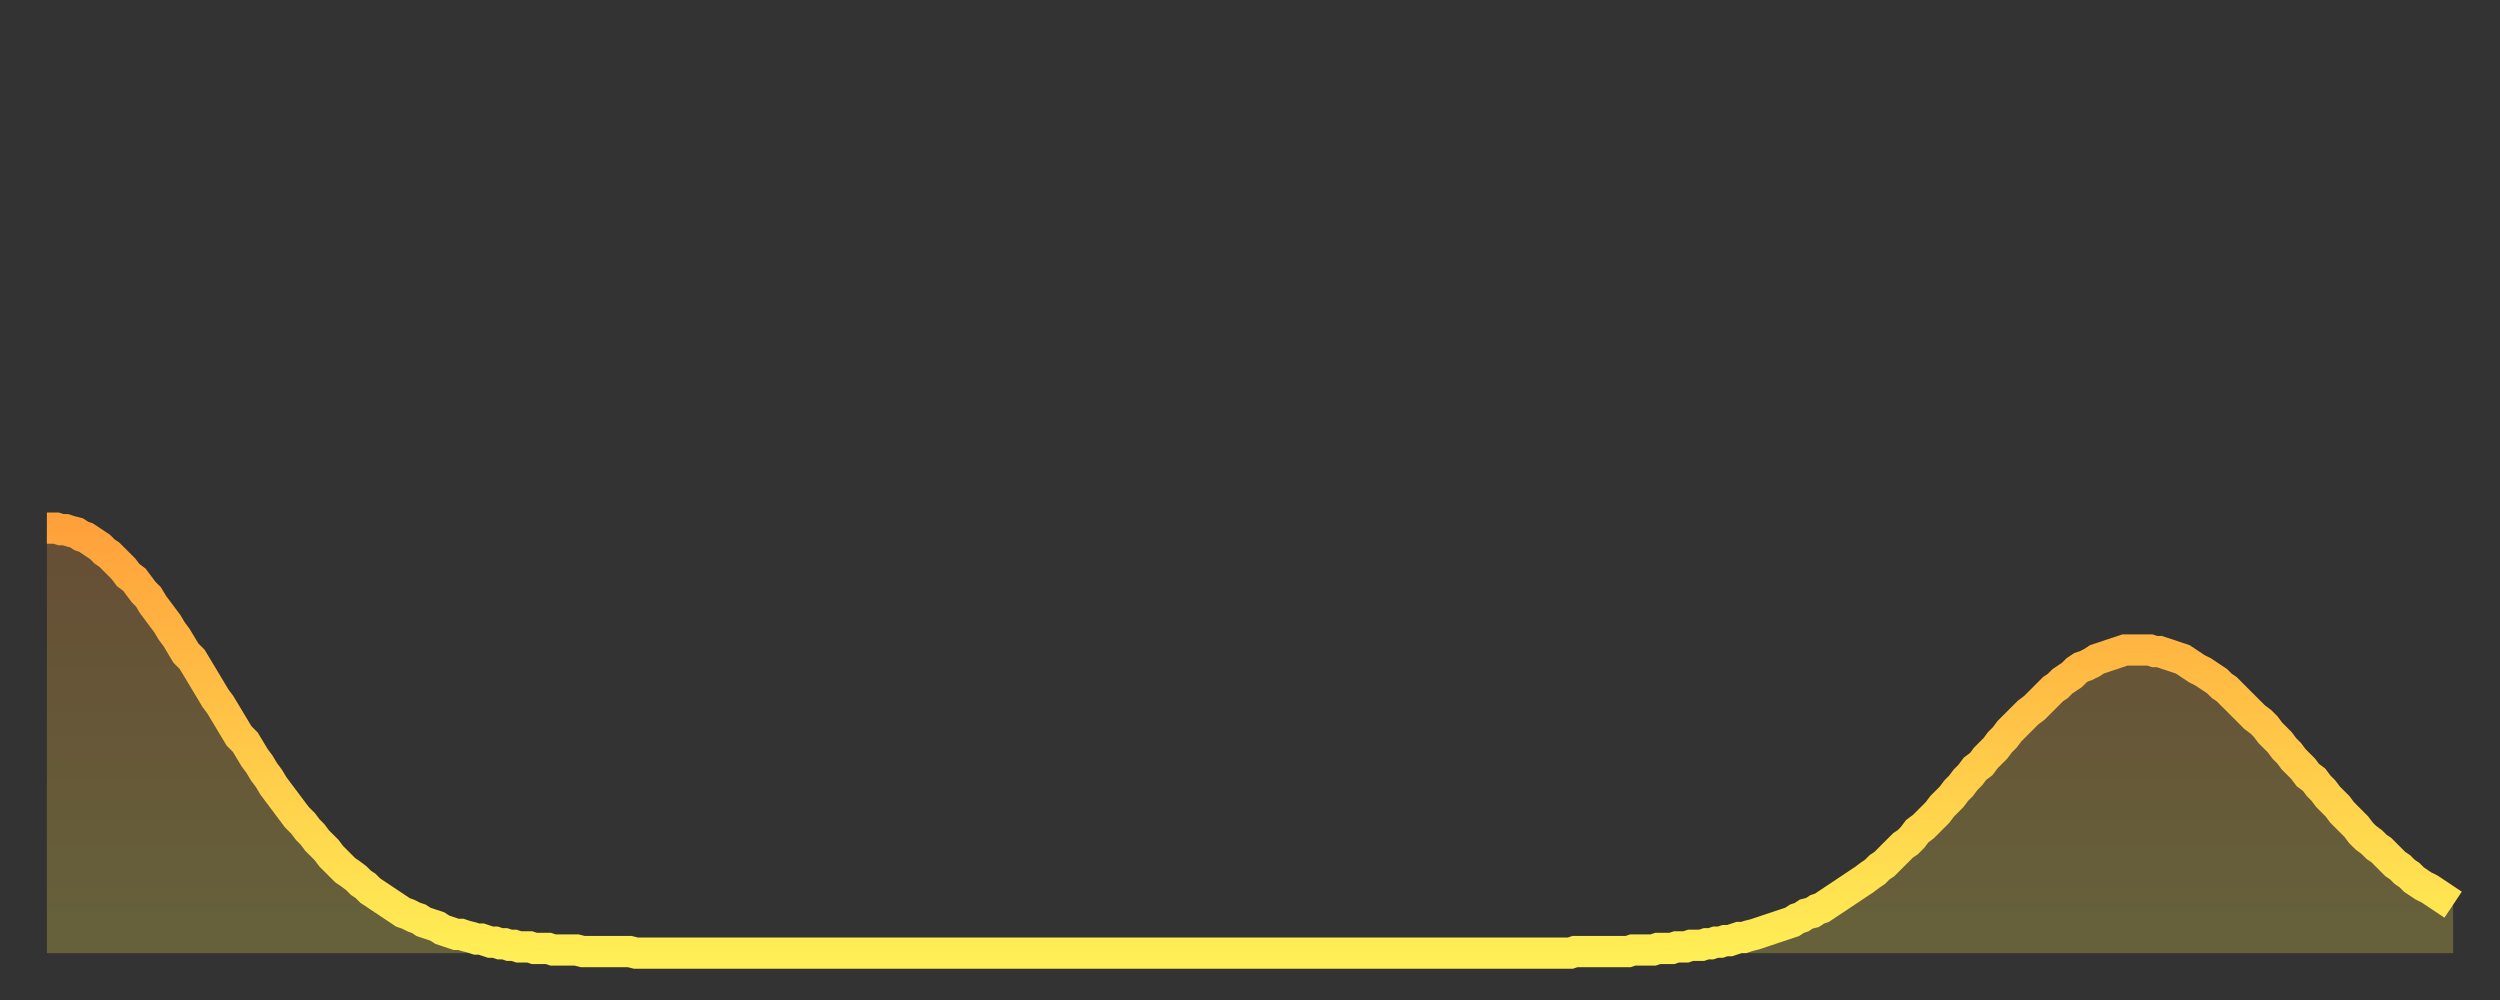
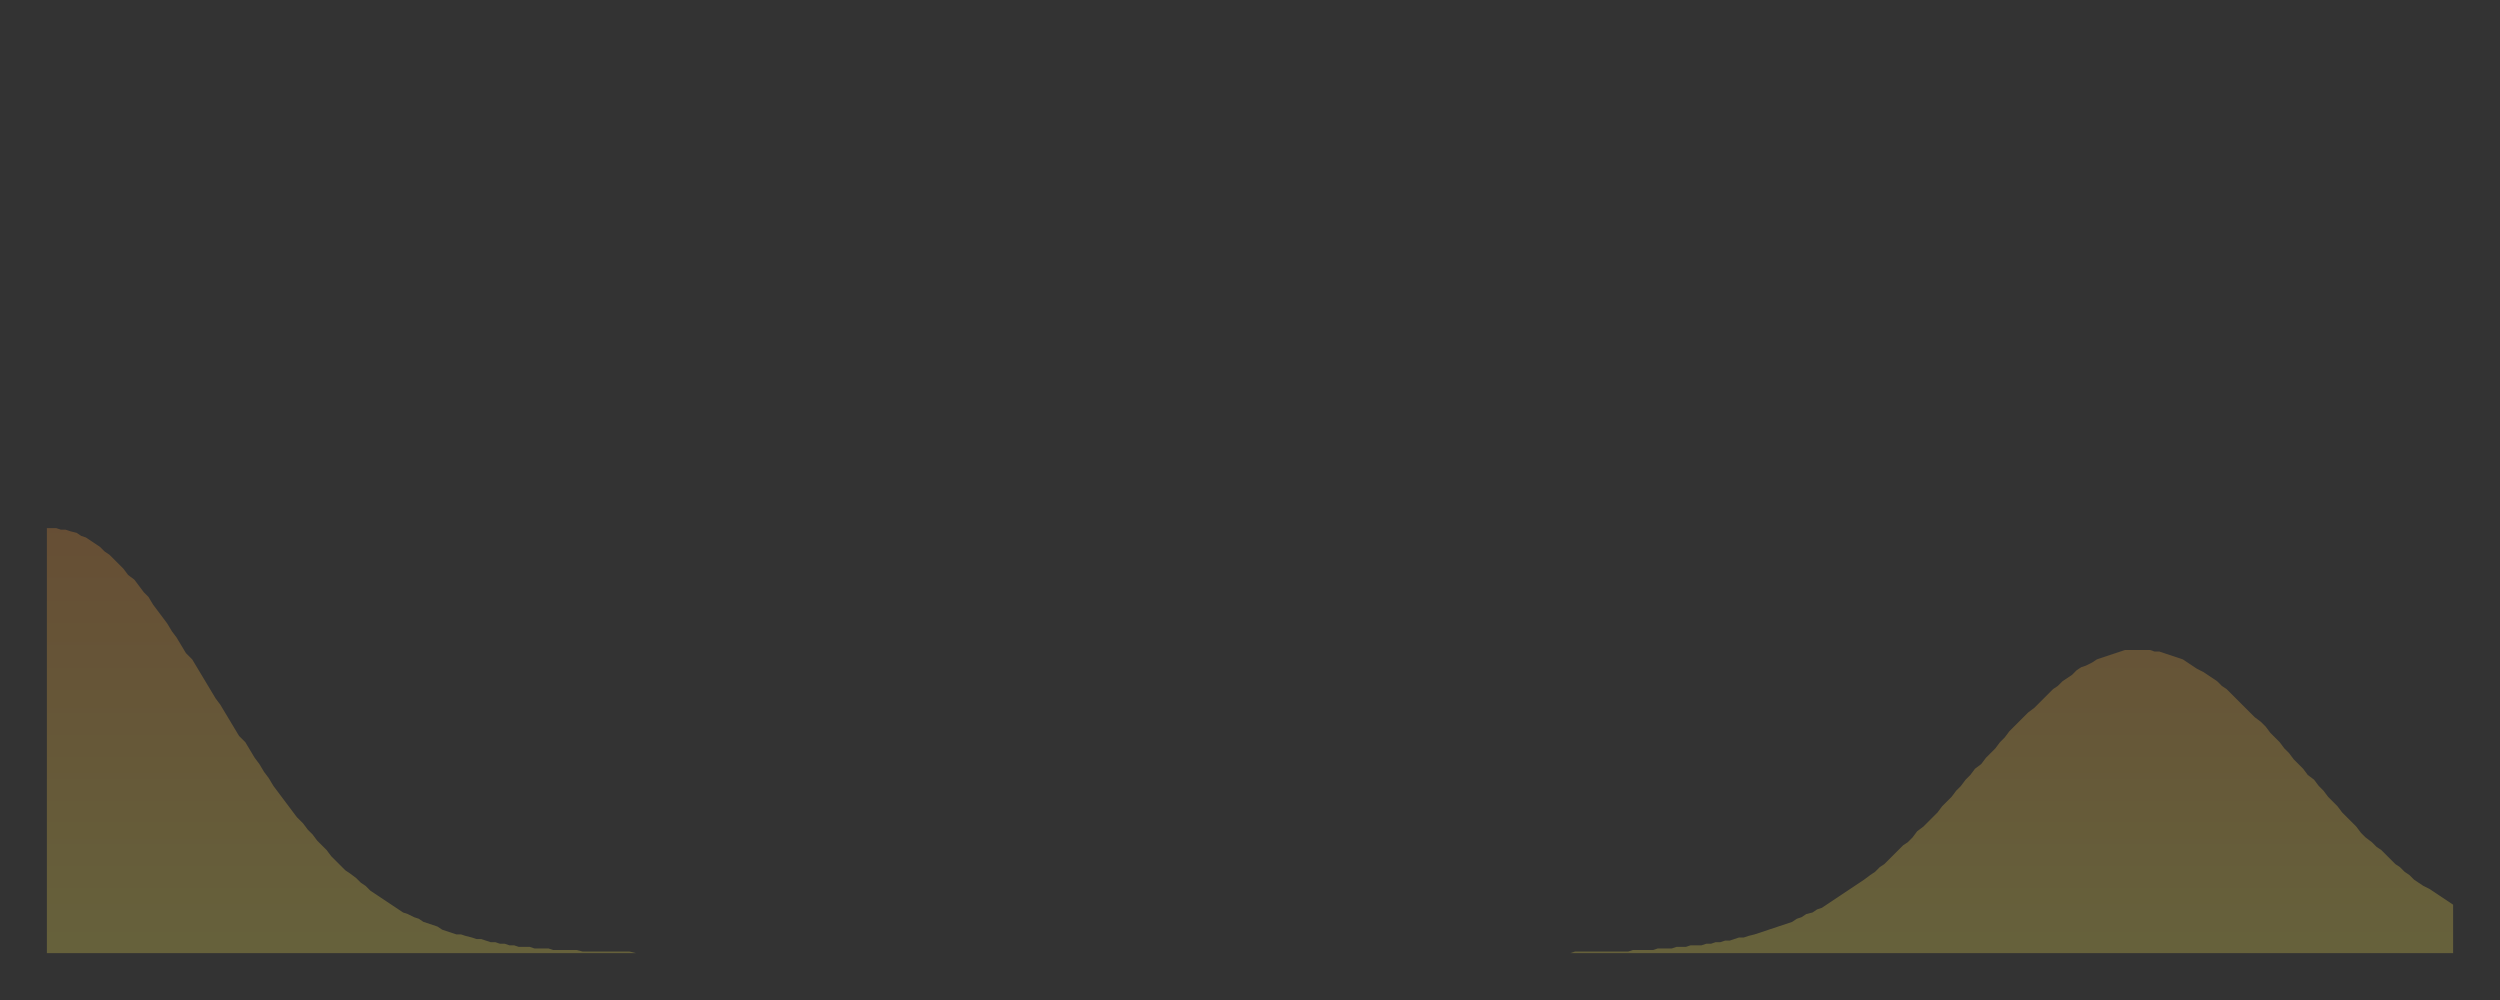
<svg xmlns="http://www.w3.org/2000/svg" baseProfile="full" height="64" version="1.1" width="160">
  <rect width="100%" height="100%" fill="#333333" stroke="none" />
  <defs>
    <linearGradient id="id1403982" x1="0" x2="0" y1="0" y2="1">
      <stop offset="0%" stop-color="#ffa13b" />
      <stop offset="50%" stop-color="#ffc748" />
      <stop offset="100%" stop-color="#ffee55" />
    </linearGradient>
  </defs>
  <g transform="translate(3,3)">
    <g>
-       <path d="M 0.0 30.8 0.3 30.8 0.6 30.8 0.9 30.9 1.2 30.9 1.5 31.0 1.9 31.1 2.2 31.3 2.5 31.4 2.8 31.6 3.1 31.8 3.4 32.0 3.7 32.3 4.0 32.5 4.3 32.8 4.6 33.1 4.9 33.4 5.2 33.8 5.6 34.1 5.9 34.5 6.2 34.9 6.5 35.2 6.8 35.7 7.1 36.1 7.4 36.5 7.7 36.9 8.0 37.4 8.3 37.8 8.6 38.3 8.9 38.8 9.3 39.2 9.6 39.7 9.9 40.2 10.2 40.7 10.5 41.2 10.8 41.7 11.1 42.1 11.4 42.6 11.7 43.1 12.0 43.6 12.3 44.1 12.7 44.5 13.0 45.0 13.3 45.5 13.6 45.9 13.9 46.4 14.2 46.8 14.5 47.3 14.8 47.7 15.1 48.1 15.4 48.5 15.7 48.9 16.0 49.3 16.4 49.7 16.7 50.1 17.0 50.4 17.3 50.8 17.6 51.1 17.9 51.4 18.2 51.8 18.5 52.1 18.8 52.4 19.1 52.7 19.4 52.9 19.8 53.2 20.1 53.5 20.4 53.7 20.7 54.0 21.0 54.2 21.3 54.4 21.6 54.6 21.9 54.8 22.2 55.0 22.5 55.2 22.8 55.4 23.1 55.5 23.5 55.7 23.8 55.8 24.1 56.0 24.4 56.1 24.7 56.2 25.0 56.3 25.3 56.5 25.6 56.6 25.9 56.7 26.2 56.8 26.5 56.8 26.8 56.9 27.2 57.0 27.5 57.1 27.8 57.1 28.1 57.2 28.4 57.3 28.7 57.3 29.0 57.4 29.3 57.4 29.6 57.5 29.9 57.5 30.2 57.6 30.6 57.6 30.9 57.6 31.2 57.7 31.5 57.7 31.8 57.7 32.1 57.7 32.4 57.8 32.7 57.8 33.0 57.8 33.3 57.8 33.6 57.8 33.9 57.8 34.3 57.9 34.6 57.9 34.9 57.9 35.2 57.9 35.5 57.9 35.8 57.9 36.1 57.9 36.4 57.9 36.7 57.9 37.0 57.9 37.3 57.9 37.7 58.0 38.0 58.0 38.3 58.0 38.6 58.0 38.9 58.0 39.2 58.0 39.5 58.0 39.8 58.0 40.1 58.0 40.4 58.0 40.7 58.0 41.0 58.0 41.4 58.0 41.7 58.0 42.0 58.0 42.3 58.0 42.6 58.0 42.9 58.0 43.2 58.0 43.5 58.0 43.8 58.0 44.1 58.0 44.4 58.0 44.7 58.0 45.1 58.0 45.4 58.0 45.7 58.0 46.0 58.0 46.3 58.0 46.6 58.0 46.9 58.0 47.2 58.0 47.5 58.0 47.8 58.0 48.1 58.0 48.5 58.0 48.8 58.0 49.1 58.0 49.4 58.0 49.7 58.0 50.0 58.0 50.3 58.0 50.6 58.0 50.9 58.0 51.2 58.0 51.5 58.0 51.8 58.0 52.2 58.0 52.5 58.0 52.8 58.0 53.1 58.0 53.4 58.0 53.7 58.0 54.0 58.0 54.3 58.0 54.6 58.0 54.9 58.0 55.2 58.0 55.6 58.0 55.9 58.0 56.2 58.0 56.5 58.0 56.8 58.0 57.1 58.0 57.4 58.0 57.7 58.0 58.0 58.0 58.3 58.0 58.6 58.0 58.9 58.0 59.3 58.0 59.6 58.0 59.9 58.0 60.2 58.0 60.5 58.0 60.8 58.0 61.1 58.0 61.4 58.0 61.7 58.0 62.0 58.0 62.3 58.0 62.6 58.0 63.0 58.0 63.3 58.0 63.6 58.0 63.9 58.0 64.2 58.0 64.5 58.0 64.8 58.0 65.1 58.0 65.4 58.0 65.7 58.0 66.0 58.0 66.4 58.0 66.7 58.0 67.0 58.0 67.3 58.0 67.6 58.0 67.9 58.0 68.2 58.0 68.5 58.0 68.8 58.0 69.1 58.0 69.4 58.0 69.7 58.0 70.1 58.0 70.4 58.0 70.7 58.0 71.0 58.0 71.3 58.0 71.6 58.0 71.9 58.0 72.2 58.0 72.5 58.0 72.8 58.0 73.1 58.0 73.5 58.0 73.8 58.0 74.1 58.0 74.4 58.0 74.7 58.0 75.0 58.0 75.3 58.0 75.6 58.0 75.9 58.0 76.2 58.0 76.5 58.0 76.8 58.0 77.2 58.0 77.5 58.0 77.8 58.0 78.1 58.0 78.4 58.0 78.7 58.0 79.0 58.0 79.3 58.0 79.6 58.0 79.9 58.0 80.2 58.0 80.5 58.0 80.9 58.0 81.2 58.0 81.5 58.0 81.8 58.0 82.1 58.0 82.4 58.0 82.7 58.0 83.0 58.0 83.3 58.0 83.6 58.0 83.9 58.0 84.3 58.0 84.6 58.0 84.9 58.0 85.2 58.0 85.5 58.0 85.8 58.0 86.1 58.0 86.4 58.0 86.7 58.0 87.0 58.0 87.3 58.0 87.6 58.0 88.0 58.0 88.3 58.0 88.6 58.0 88.9 58.0 89.2 58.0 89.5 58.0 89.8 58.0 90.1 58.0 90.4 58.0 90.7 58.0 91.0 58.0 91.4 58.0 91.7 58.0 92.0 58.0 92.3 58.0 92.6 58.0 92.9 58.0 93.2 58.0 93.5 58.0 93.8 58.0 94.1 58.0 94.4 58.0 94.7 58.0 95.1 58.0 95.4 58.0 95.7 58.0 96.0 58.0 96.3 58.0 96.6 58.0 96.9 58.0 97.2 58.0 97.5 58.0 97.8 57.9 98.1 57.9 98.4 57.9 98.8 57.9 99.1 57.9 99.4 57.9 99.7 57.9 100.0 57.9 100.3 57.9 100.6 57.9 100.9 57.9 101.2 57.9 101.5 57.8 101.8 57.8 102.2 57.8 102.5 57.8 102.8 57.8 103.1 57.7 103.4 57.7 103.7 57.7 104.0 57.7 104.3 57.6 104.6 57.6 104.9 57.6 105.2 57.5 105.5 57.5 105.9 57.5 106.2 57.4 106.5 57.4 106.8 57.3 107.1 57.3 107.4 57.2 107.7 57.2 108.0 57.1 108.3 57.0 108.6 57.0 108.9 56.9 109.3 56.8 109.6 56.7 109.9 56.6 110.2 56.5 110.5 56.4 110.8 56.3 111.1 56.2 111.4 56.1 111.7 56.0 112.0 55.8 112.3 55.7 112.6 55.5 113.0 55.4 113.3 55.2 113.6 55.1 113.9 54.9 114.2 54.7 114.5 54.5 114.8 54.3 115.1 54.1 115.4 53.9 115.7 53.7 116.0 53.5 116.3 53.3 116.7 53.0 117.0 52.8 117.3 52.5 117.6 52.3 117.9 52.0 118.2 51.7 118.5 51.4 118.8 51.1 119.1 50.9 119.4 50.6 119.7 50.2 120.1 49.9 120.4 49.6 120.7 49.3 121.0 49.0 121.3 48.6 121.6 48.3 121.9 48.0 122.2 47.6 122.5 47.3 122.8 46.9 123.1 46.6 123.4 46.2 123.8 45.9 124.1 45.5 124.4 45.2 124.7 44.9 125.0 44.5 125.3 44.2 125.6 43.8 125.9 43.5 126.2 43.2 126.5 42.9 126.8 42.6 127.2 42.3 127.5 42.0 127.8 41.7 128.1 41.4 128.4 41.1 128.7 40.9 129.0 40.6 129.3 40.4 129.6 40.2 129.9 39.9 130.2 39.7 130.5 39.6 130.9 39.4 131.2 39.2 131.5 39.1 131.8 39.0 132.1 38.9 132.4 38.8 132.7 38.7 133.0 38.6 133.3 38.6 133.6 38.6 133.9 38.6 134.2 38.6 134.6 38.6 134.9 38.7 135.2 38.7 135.5 38.8 135.8 38.9 136.1 39.0 136.4 39.1 136.7 39.2 137.0 39.4 137.3 39.6 137.6 39.8 138.0 40.0 138.3 40.2 138.6 40.4 138.9 40.6 139.2 40.9 139.5 41.1 139.8 41.4 140.1 41.7 140.4 42.0 140.7 42.3 141.0 42.6 141.3 42.9 141.7 43.2 142.0 43.5 142.3 43.9 142.6 44.2 142.9 44.5 143.2 44.9 143.5 45.2 143.8 45.6 144.1 45.9 144.4 46.2 144.7 46.6 145.1 46.9 145.4 47.3 145.7 47.6 146.0 48.0 146.3 48.3 146.6 48.6 146.9 49.0 147.2 49.3 147.5 49.6 147.8 49.9 148.1 50.3 148.4 50.6 148.8 50.9 149.1 51.2 149.4 51.4 149.7 51.7 150.0 52.0 150.3 52.3 150.6 52.5 150.9 52.8 151.2 53.0 151.5 53.3 151.8 53.5 152.1 53.7 152.5 53.9 152.8 54.1 153.1 54.3 153.4 54.5 153.7 54.7 154.0 54.9" fill="none" id="graph-curve" opacity="1" stroke="url(#id1403982)" stroke-width="2" />
      <path d="M 0 58 L 0.0 30.8 0.3 30.8 0.6 30.8 0.9 30.9 1.2 30.9 1.5 31.0 1.9 31.1 2.2 31.3 2.5 31.4 2.8 31.6 3.1 31.8 3.4 32.0 3.7 32.3 4.0 32.5 4.3 32.8 4.6 33.1 4.9 33.4 5.2 33.8 5.6 34.1 5.9 34.5 6.2 34.9 6.5 35.2 6.8 35.7 7.1 36.1 7.4 36.5 7.7 36.9 8.0 37.4 8.3 37.8 8.6 38.3 8.9 38.8 9.3 39.2 9.6 39.7 9.9 40.2 10.2 40.7 10.5 41.2 10.8 41.7 11.1 42.1 11.4 42.6 11.7 43.1 12.0 43.6 12.3 44.1 12.7 44.5 13.0 45.0 13.3 45.5 13.6 45.9 13.9 46.4 14.2 46.8 14.5 47.3 14.8 47.7 15.1 48.1 15.4 48.5 15.7 48.9 16.0 49.3 16.4 49.7 16.7 50.1 17.0 50.4 17.3 50.8 17.6 51.1 17.9 51.4 18.2 51.8 18.5 52.1 18.8 52.4 19.1 52.7 19.4 52.9 19.8 53.2 20.1 53.5 20.4 53.7 20.7 54.0 21.0 54.2 21.3 54.4 21.6 54.6 21.9 54.8 22.2 55.0 22.5 55.2 22.8 55.4 23.1 55.5 23.5 55.7 23.8 55.8 24.1 56.0 24.4 56.1 24.7 56.2 25.0 56.3 25.3 56.5 25.6 56.6 25.9 56.7 26.2 56.8 26.5 56.8 26.8 56.9 27.2 57.0 27.5 57.1 27.8 57.1 28.1 57.2 28.4 57.3 28.7 57.3 29.0 57.4 29.3 57.4 29.6 57.5 29.9 57.5 30.2 57.6 30.6 57.6 30.9 57.6 31.2 57.7 31.5 57.7 31.8 57.7 32.1 57.7 32.4 57.8 32.7 57.8 33.0 57.8 33.3 57.8 33.6 57.8 33.9 57.8 34.3 57.9 34.6 57.9 34.9 57.9 35.2 57.9 35.5 57.9 35.8 57.9 36.1 57.9 36.4 57.9 36.7 57.9 37.0 57.9 37.3 57.9 37.7 58.0 38.0 58.0 38.3 58.0 38.6 58.0 38.9 58.0 39.2 58.0 39.5 58.0 39.8 58.0 40.1 58.0 40.4 58.0 40.7 58.0 41.0 58.0 41.4 58.0 41.7 58.0 42.0 58.0 42.3 58.0 42.6 58.0 42.9 58.0 43.2 58.0 43.5 58.0 43.8 58.0 44.1 58.0 44.4 58.0 44.7 58.0 45.1 58.0 45.4 58.0 45.7 58.0 46.0 58.0 46.3 58.0 46.6 58.0 46.9 58.0 47.2 58.0 47.5 58.0 47.8 58.0 48.1 58.0 48.5 58.0 48.8 58.0 49.1 58.0 49.4 58.0 49.7 58.0 50.0 58.0 50.3 58.0 50.6 58.0 50.9 58.0 51.2 58.0 51.5 58.0 51.8 58.0 52.2 58.0 52.5 58.0 52.8 58.0 53.1 58.0 53.4 58.0 53.7 58.0 54.0 58.0 54.3 58.0 54.6 58.0 54.9 58.0 55.2 58.0 55.6 58.0 55.9 58.0 56.2 58.0 56.5 58.0 56.8 58.0 57.1 58.0 57.4 58.0 57.7 58.0 58.0 58.0 58.3 58.0 58.6 58.0 58.9 58.0 59.3 58.0 59.6 58.0 59.9 58.0 60.2 58.0 60.5 58.0 60.8 58.0 61.1 58.0 61.4 58.0 61.7 58.0 62.0 58.0 62.3 58.0 62.6 58.0 63.0 58.0 63.3 58.0 63.6 58.0 63.9 58.0 64.2 58.0 64.5 58.0 64.8 58.0 65.1 58.0 65.4 58.0 65.7 58.0 66.0 58.0 66.4 58.0 66.7 58.0 67.0 58.0 67.3 58.0 67.6 58.0 67.9 58.0 68.2 58.0 68.5 58.0 68.8 58.0 69.1 58.0 69.4 58.0 69.7 58.0 70.1 58.0 70.4 58.0 70.7 58.0 71.0 58.0 71.3 58.0 71.6 58.0 71.9 58.0 72.2 58.0 72.5 58.0 72.8 58.0 73.1 58.0 73.5 58.0 73.8 58.0 74.1 58.0 74.4 58.0 74.7 58.0 75.0 58.0 75.3 58.0 75.6 58.0 75.9 58.0 76.2 58.0 76.5 58.0 76.8 58.0 77.2 58.0 77.5 58.0 77.8 58.0 78.1 58.0 78.4 58.0 78.7 58.0 79.0 58.0 79.3 58.0 79.6 58.0 79.9 58.0 80.2 58.0 80.5 58.0 80.9 58.0 81.2 58.0 81.5 58.0 81.8 58.0 82.1 58.0 82.4 58.0 82.7 58.0 83.0 58.0 83.3 58.0 83.6 58.0 83.9 58.0 84.3 58.0 84.6 58.0 84.9 58.0 85.2 58.0 85.5 58.0 85.8 58.0 86.1 58.0 86.4 58.0 86.7 58.0 87.0 58.0 87.3 58.0 87.6 58.0 88.0 58.0 88.3 58.0 88.6 58.0 88.9 58.0 89.2 58.0 89.5 58.0 89.8 58.0 90.1 58.0 90.4 58.0 90.7 58.0 91.0 58.0 91.4 58.0 91.7 58.0 92.0 58.0 92.3 58.0 92.6 58.0 92.9 58.0 93.2 58.0 93.5 58.0 93.8 58.0 94.1 58.0 94.4 58.0 94.7 58.0 95.1 58.0 95.4 58.0 95.7 58.0 96.0 58.0 96.3 58.0 96.6 58.0 96.9 58.0 97.2 58.0 97.5 58.0 97.8 57.9 98.1 57.9 98.4 57.9 98.8 57.9 99.1 57.9 99.4 57.9 99.7 57.9 100.0 57.9 100.3 57.9 100.6 57.9 100.9 57.9 101.2 57.9 101.5 57.8 101.8 57.8 102.2 57.8 102.5 57.8 102.8 57.8 103.1 57.7 103.4 57.7 103.7 57.7 104.0 57.7 104.3 57.6 104.6 57.6 104.9 57.6 105.2 57.5 105.5 57.5 105.9 57.5 106.2 57.4 106.5 57.4 106.8 57.3 107.1 57.3 107.4 57.2 107.7 57.2 108.0 57.1 108.3 57.0 108.6 57.0 108.9 56.9 109.3 56.8 109.6 56.7 109.9 56.6 110.2 56.5 110.5 56.4 110.8 56.3 111.1 56.2 111.4 56.1 111.7 56.0 112.0 55.8 112.3 55.7 112.6 55.5 113.0 55.4 113.3 55.2 113.6 55.1 113.9 54.9 114.2 54.7 114.5 54.5 114.8 54.3 115.1 54.1 115.4 53.9 115.7 53.7 116.0 53.5 116.3 53.3 116.7 53.0 117.0 52.8 117.3 52.5 117.6 52.3 117.9 52.0 118.2 51.7 118.5 51.4 118.8 51.1 119.1 50.9 119.4 50.6 119.7 50.2 120.1 49.9 120.4 49.6 120.7 49.3 121.0 49.0 121.3 48.6 121.6 48.3 121.9 48.0 122.2 47.6 122.5 47.3 122.8 46.9 123.1 46.6 123.4 46.2 123.8 45.9 124.1 45.5 124.4 45.2 124.7 44.9 125.0 44.5 125.3 44.2 125.6 43.8 125.9 43.5 126.2 43.2 126.5 42.9 126.8 42.6 127.2 42.3 127.5 42.0 127.8 41.7 128.1 41.4 128.4 41.1 128.7 40.9 129.0 40.6 129.3 40.4 129.6 40.2 129.9 39.9 130.2 39.7 130.5 39.6 130.9 39.4 131.2 39.2 131.5 39.1 131.8 39.0 132.1 38.9 132.4 38.8 132.7 38.7 133.0 38.6 133.3 38.6 133.6 38.6 133.9 38.6 134.2 38.6 134.6 38.6 134.9 38.7 135.2 38.7 135.5 38.8 135.8 38.9 136.1 39.0 136.4 39.1 136.7 39.2 137.0 39.4 137.3 39.6 137.6 39.8 138.0 40.0 138.3 40.2 138.6 40.4 138.9 40.6 139.2 40.9 139.5 41.1 139.8 41.4 140.1 41.7 140.4 42.0 140.7 42.3 141.0 42.6 141.3 42.9 141.7 43.2 142.0 43.5 142.3 43.9 142.6 44.2 142.9 44.5 143.2 44.9 143.5 45.2 143.8 45.6 144.1 45.9 144.4 46.2 144.7 46.6 145.1 46.9 145.4 47.3 145.7 47.6 146.0 48.0 146.3 48.3 146.6 48.6 146.9 49.0 147.2 49.3 147.5 49.6 147.8 49.9 148.1 50.3 148.4 50.6 148.8 50.9 149.1 51.2 149.4 51.4 149.7 51.7 150.0 52.0 150.3 52.3 150.6 52.5 150.9 52.8 151.2 53.0 151.5 53.3 151.8 53.5 152.1 53.7 152.5 53.9 152.8 54.1 153.1 54.3 153.4 54.5 153.7 54.7 154.0 54.9 154 58" fill="url(#id1403982)" fill-opacity=".25" id="graph-shadow" />
    </g>
  </g>
</svg>